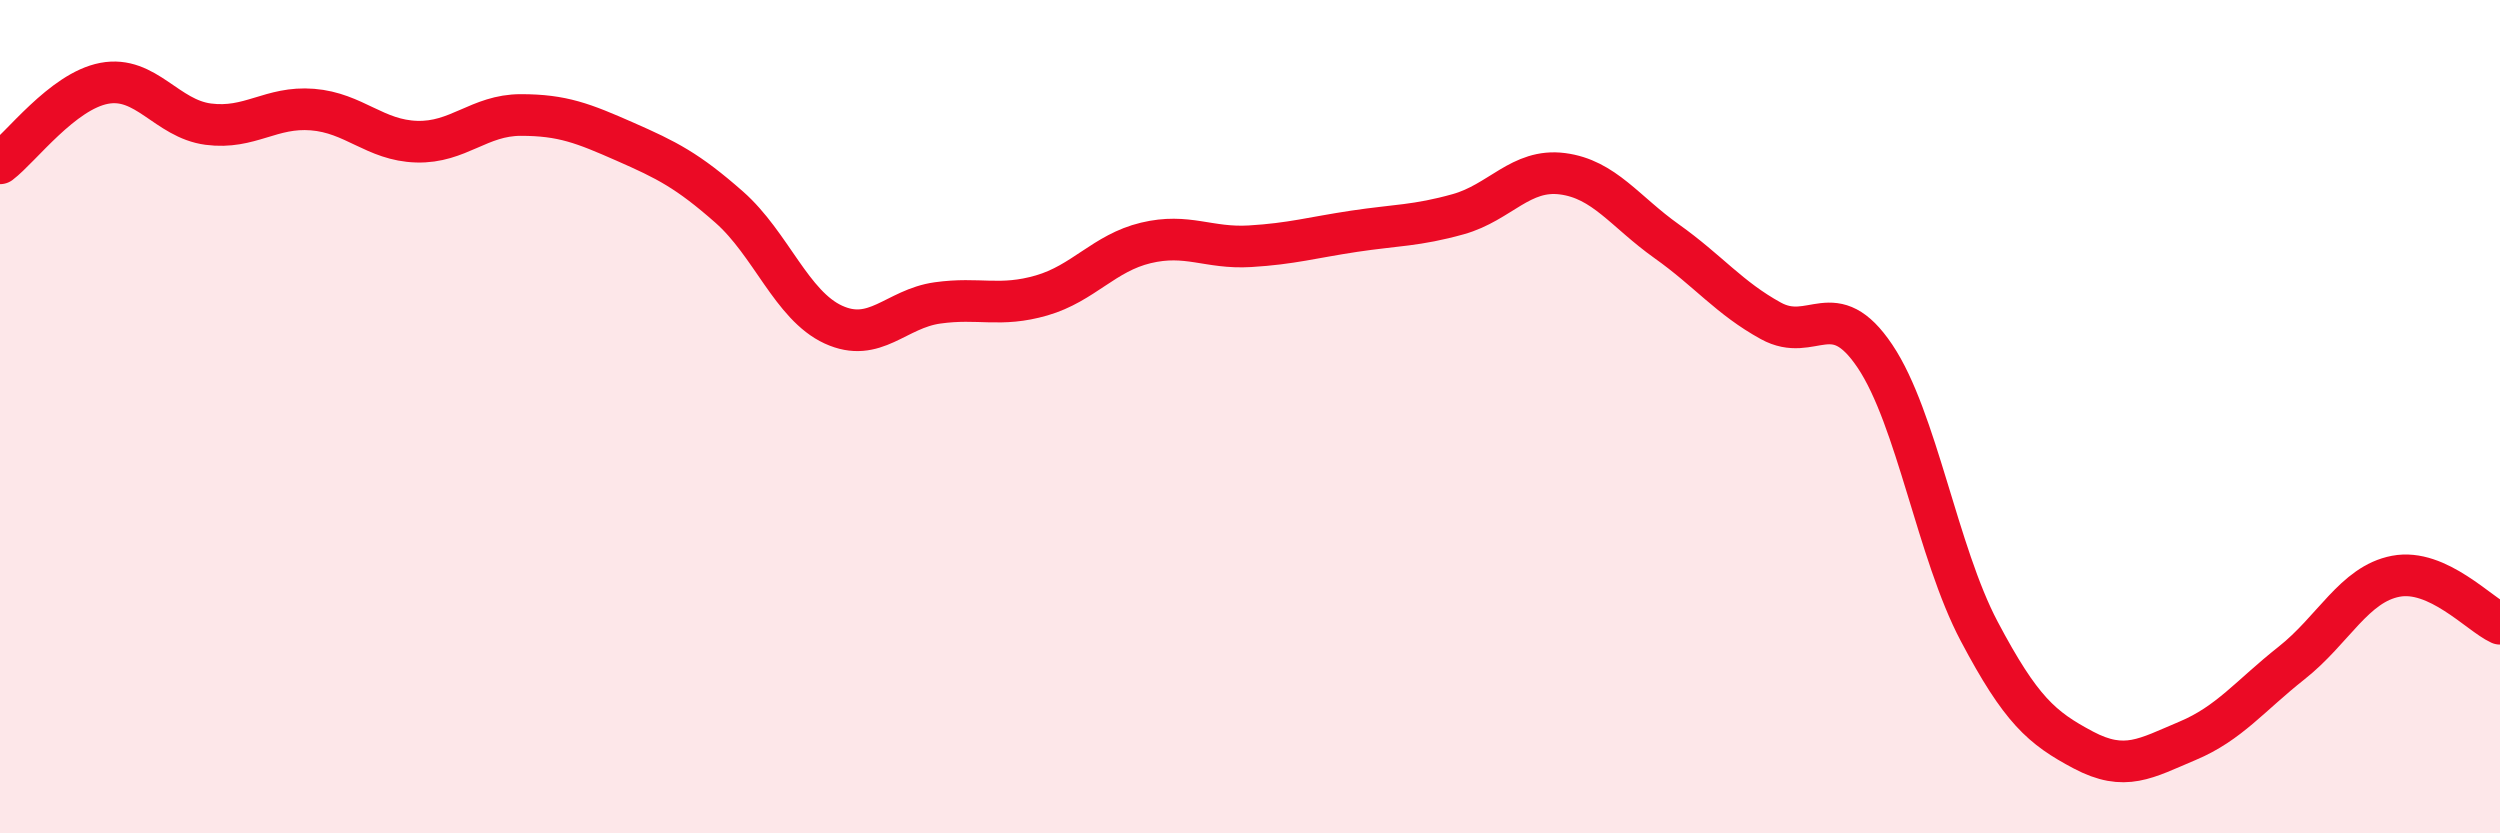
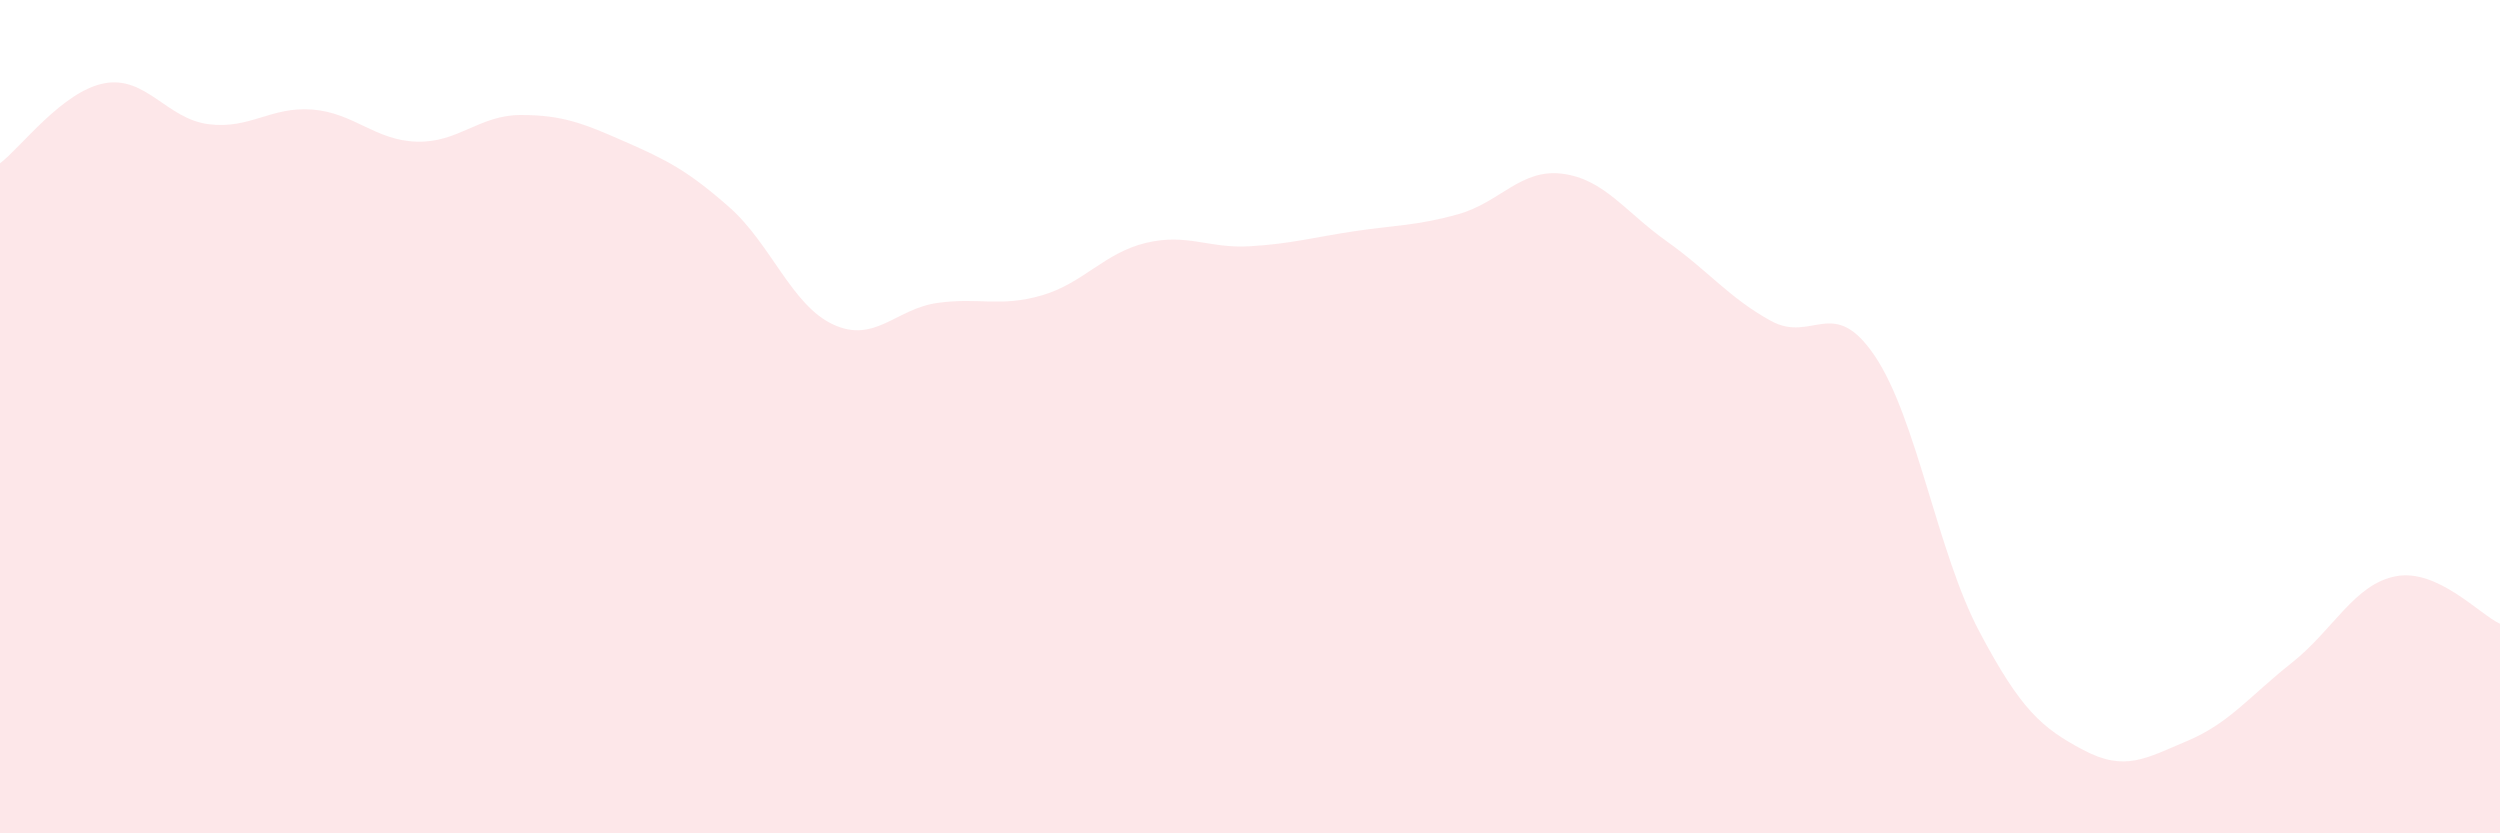
<svg xmlns="http://www.w3.org/2000/svg" width="60" height="20" viewBox="0 0 60 20">
  <path d="M 0,3.92 C 0.5,3.54 1.5,2.19 2.5,2 C 3.5,1.81 4,2.85 5,2.98 C 6,3.11 6.5,2.55 7.5,2.63 C 8.5,2.71 9,3.37 10,3.4 C 11,3.43 11.5,2.76 12.5,2.76 C 13.5,2.76 14,2.96 15,3.4 C 16,3.84 16.5,4.09 17.5,4.97 C 18.5,5.85 19,7.33 20,7.79 C 21,8.25 21.5,7.41 22.5,7.27 C 23.5,7.13 24,7.38 25,7.09 C 26,6.8 26.5,6.07 27.5,5.83 C 28.5,5.59 29,5.97 30,5.91 C 31,5.85 31.5,5.7 32.5,5.55 C 33.5,5.4 34,5.42 35,5.14 C 36,4.86 36.5,4.04 37.5,4.17 C 38.5,4.3 39,5.08 40,5.79 C 41,6.5 41.5,7.15 42.5,7.7 C 43.5,8.25 44,7.06 45,8.55 C 46,10.04 46.5,13.26 47.5,15.15 C 48.5,17.04 49,17.47 50,18 C 51,18.53 51.5,18.2 52.5,17.78 C 53.5,17.36 54,16.7 55,15.91 C 56,15.12 56.5,14.02 57.5,13.83 C 58.5,13.64 59.5,14.74 60,14.97L60 20L0 20Z" fill="#EB0A25" opacity="0.1" stroke-linecap="round" stroke-linejoin="round" />
-   <path d="M 0,3.92 C 0.5,3.54 1.5,2.19 2.5,2 C 3.5,1.81 4,2.85 5,2.98 C 6,3.11 6.5,2.55 7.5,2.63 C 8.5,2.71 9,3.37 10,3.4 C 11,3.43 11.5,2.76 12.5,2.76 C 13.5,2.76 14,2.96 15,3.4 C 16,3.84 16.5,4.09 17.5,4.97 C 18.5,5.85 19,7.33 20,7.79 C 21,8.25 21.5,7.41 22.5,7.27 C 23.5,7.13 24,7.38 25,7.09 C 26,6.8 26.5,6.07 27.5,5.83 C 28.5,5.59 29,5.97 30,5.91 C 31,5.85 31.5,5.7 32.5,5.55 C 33.5,5.4 34,5.42 35,5.14 C 36,4.86 36.5,4.04 37.5,4.17 C 38.5,4.3 39,5.08 40,5.79 C 41,6.5 41.5,7.15 42.5,7.7 C 43.5,8.25 44,7.06 45,8.55 C 46,10.04 46.5,13.26 47.5,15.15 C 48.5,17.04 49,17.47 50,18 C 51,18.53 51.5,18.2 52.5,17.78 C 53.5,17.36 54,16.7 55,15.91 C 56,15.12 56.5,14.02 57.5,13.83 C 58.5,13.64 59.5,14.74 60,14.97" stroke="#EB0A25" stroke-width="1" fill="none" stroke-linecap="round" stroke-linejoin="round" />
</svg>